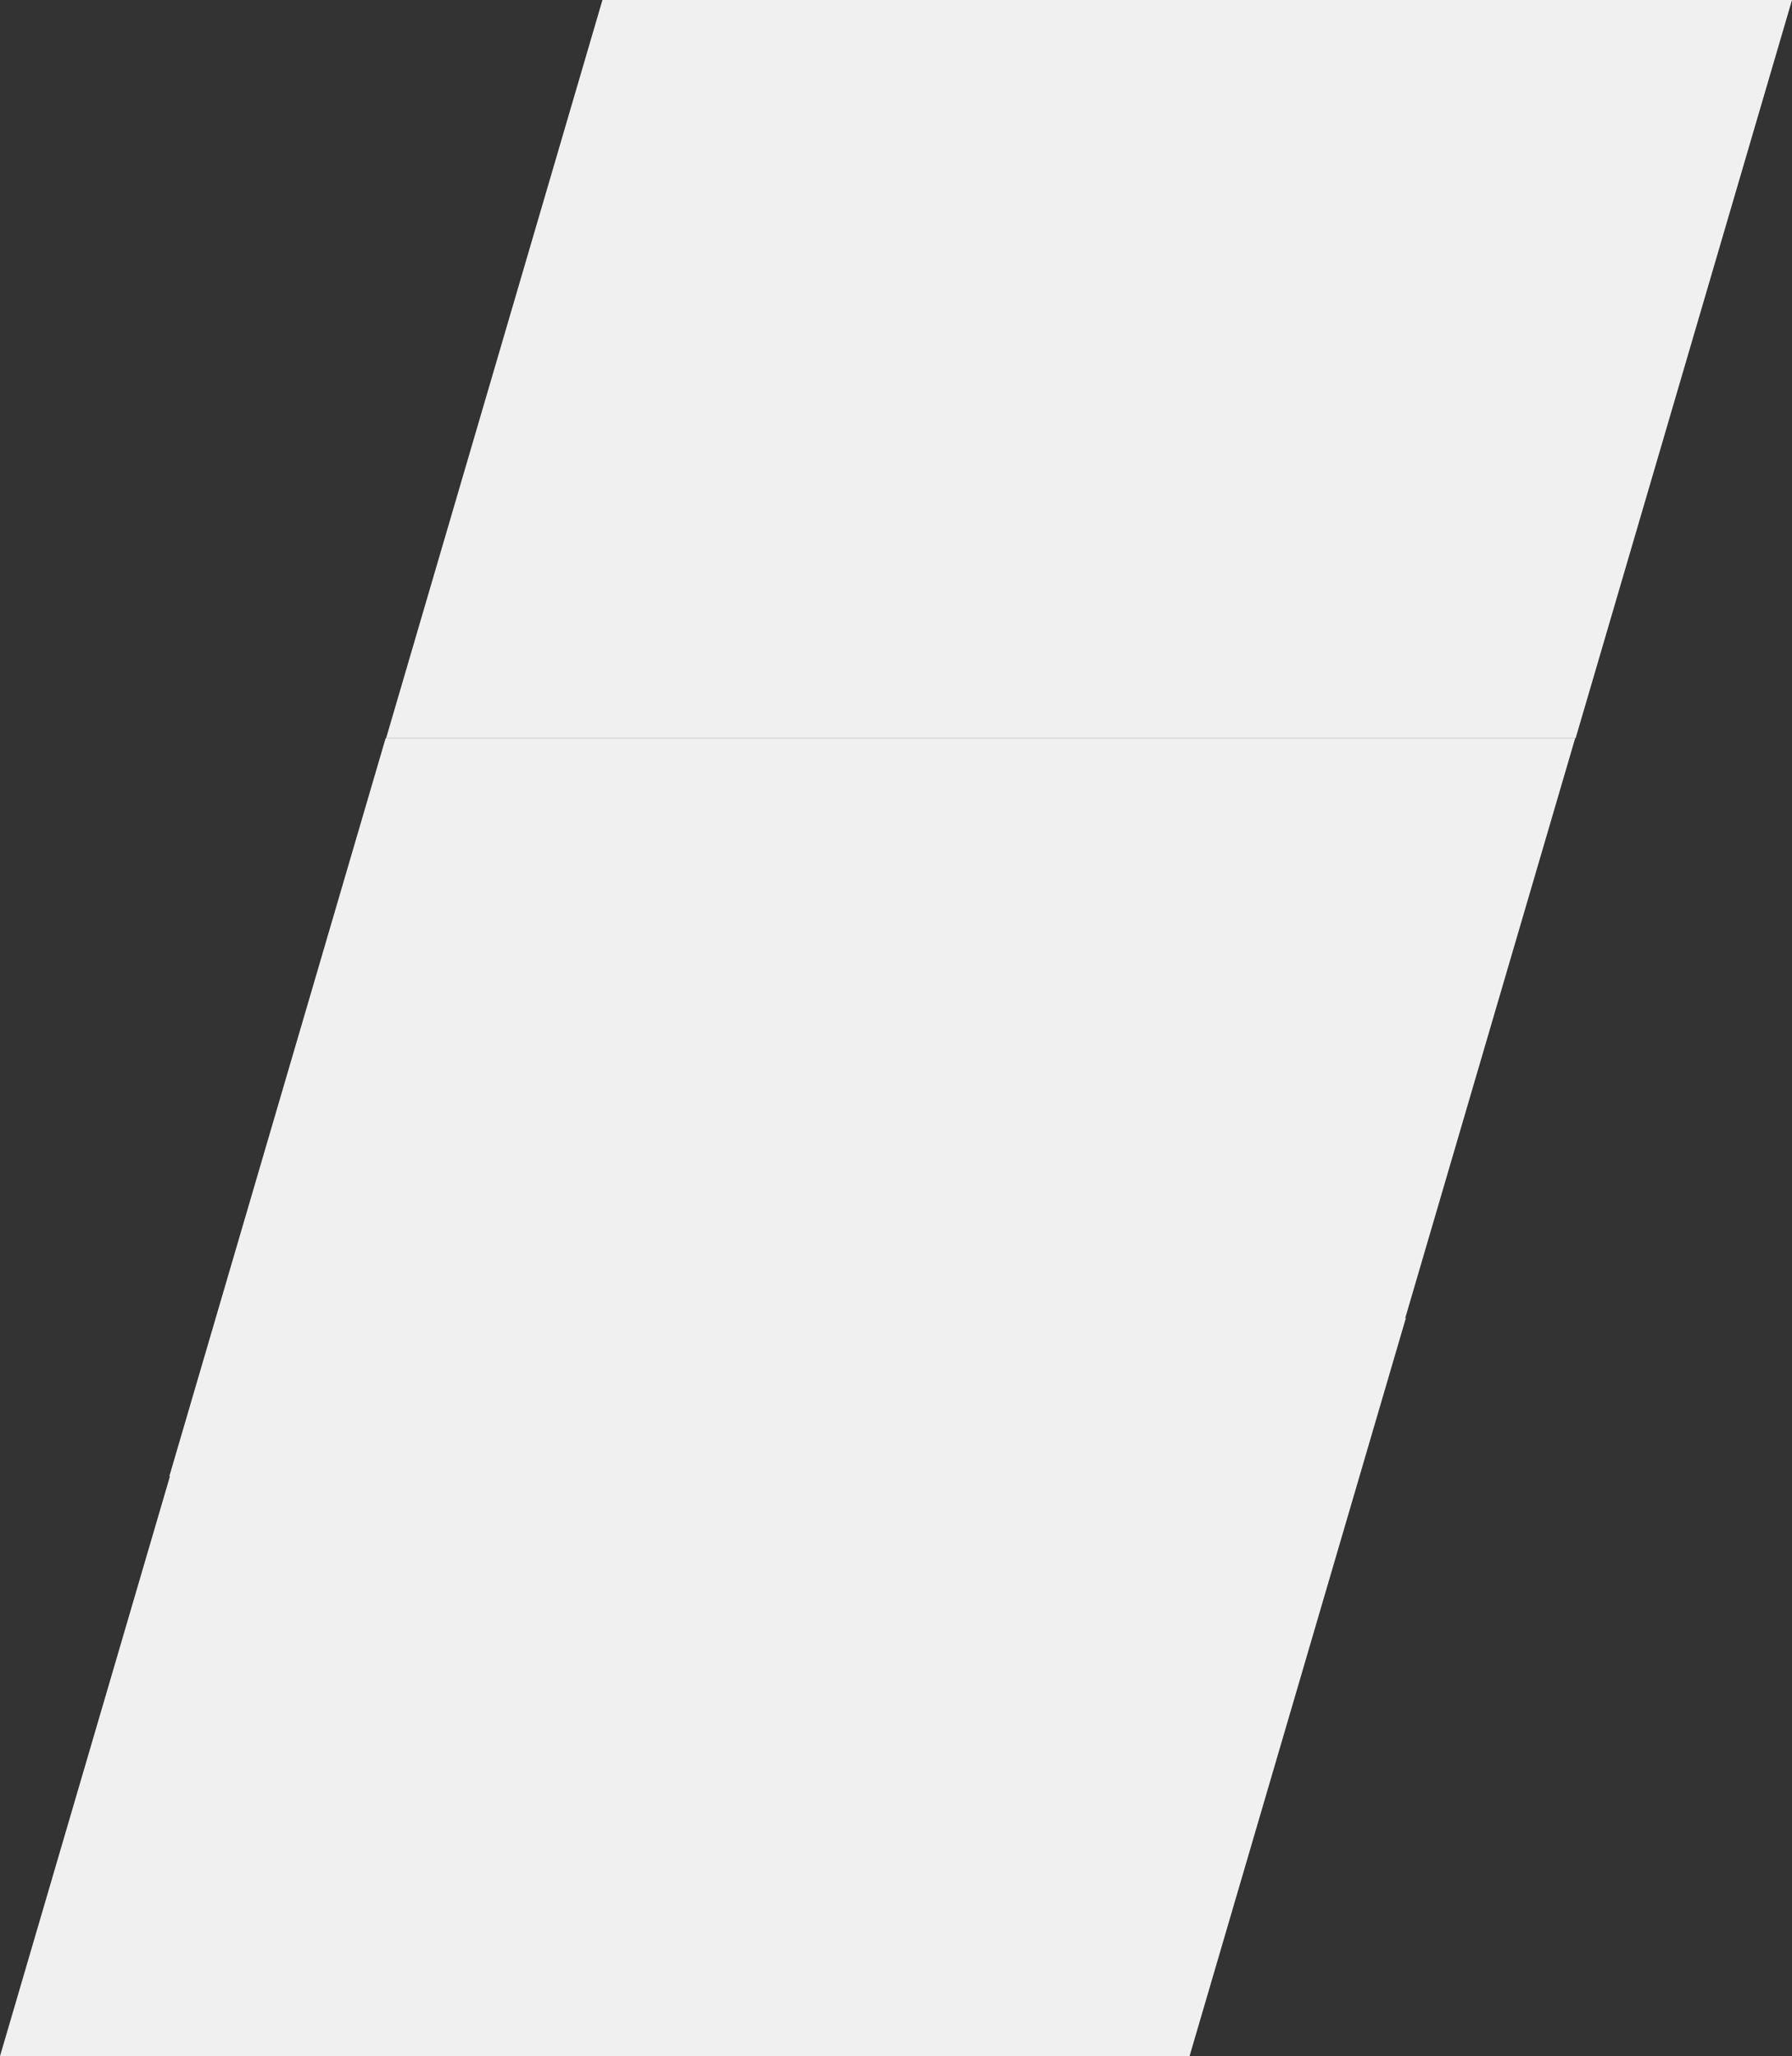
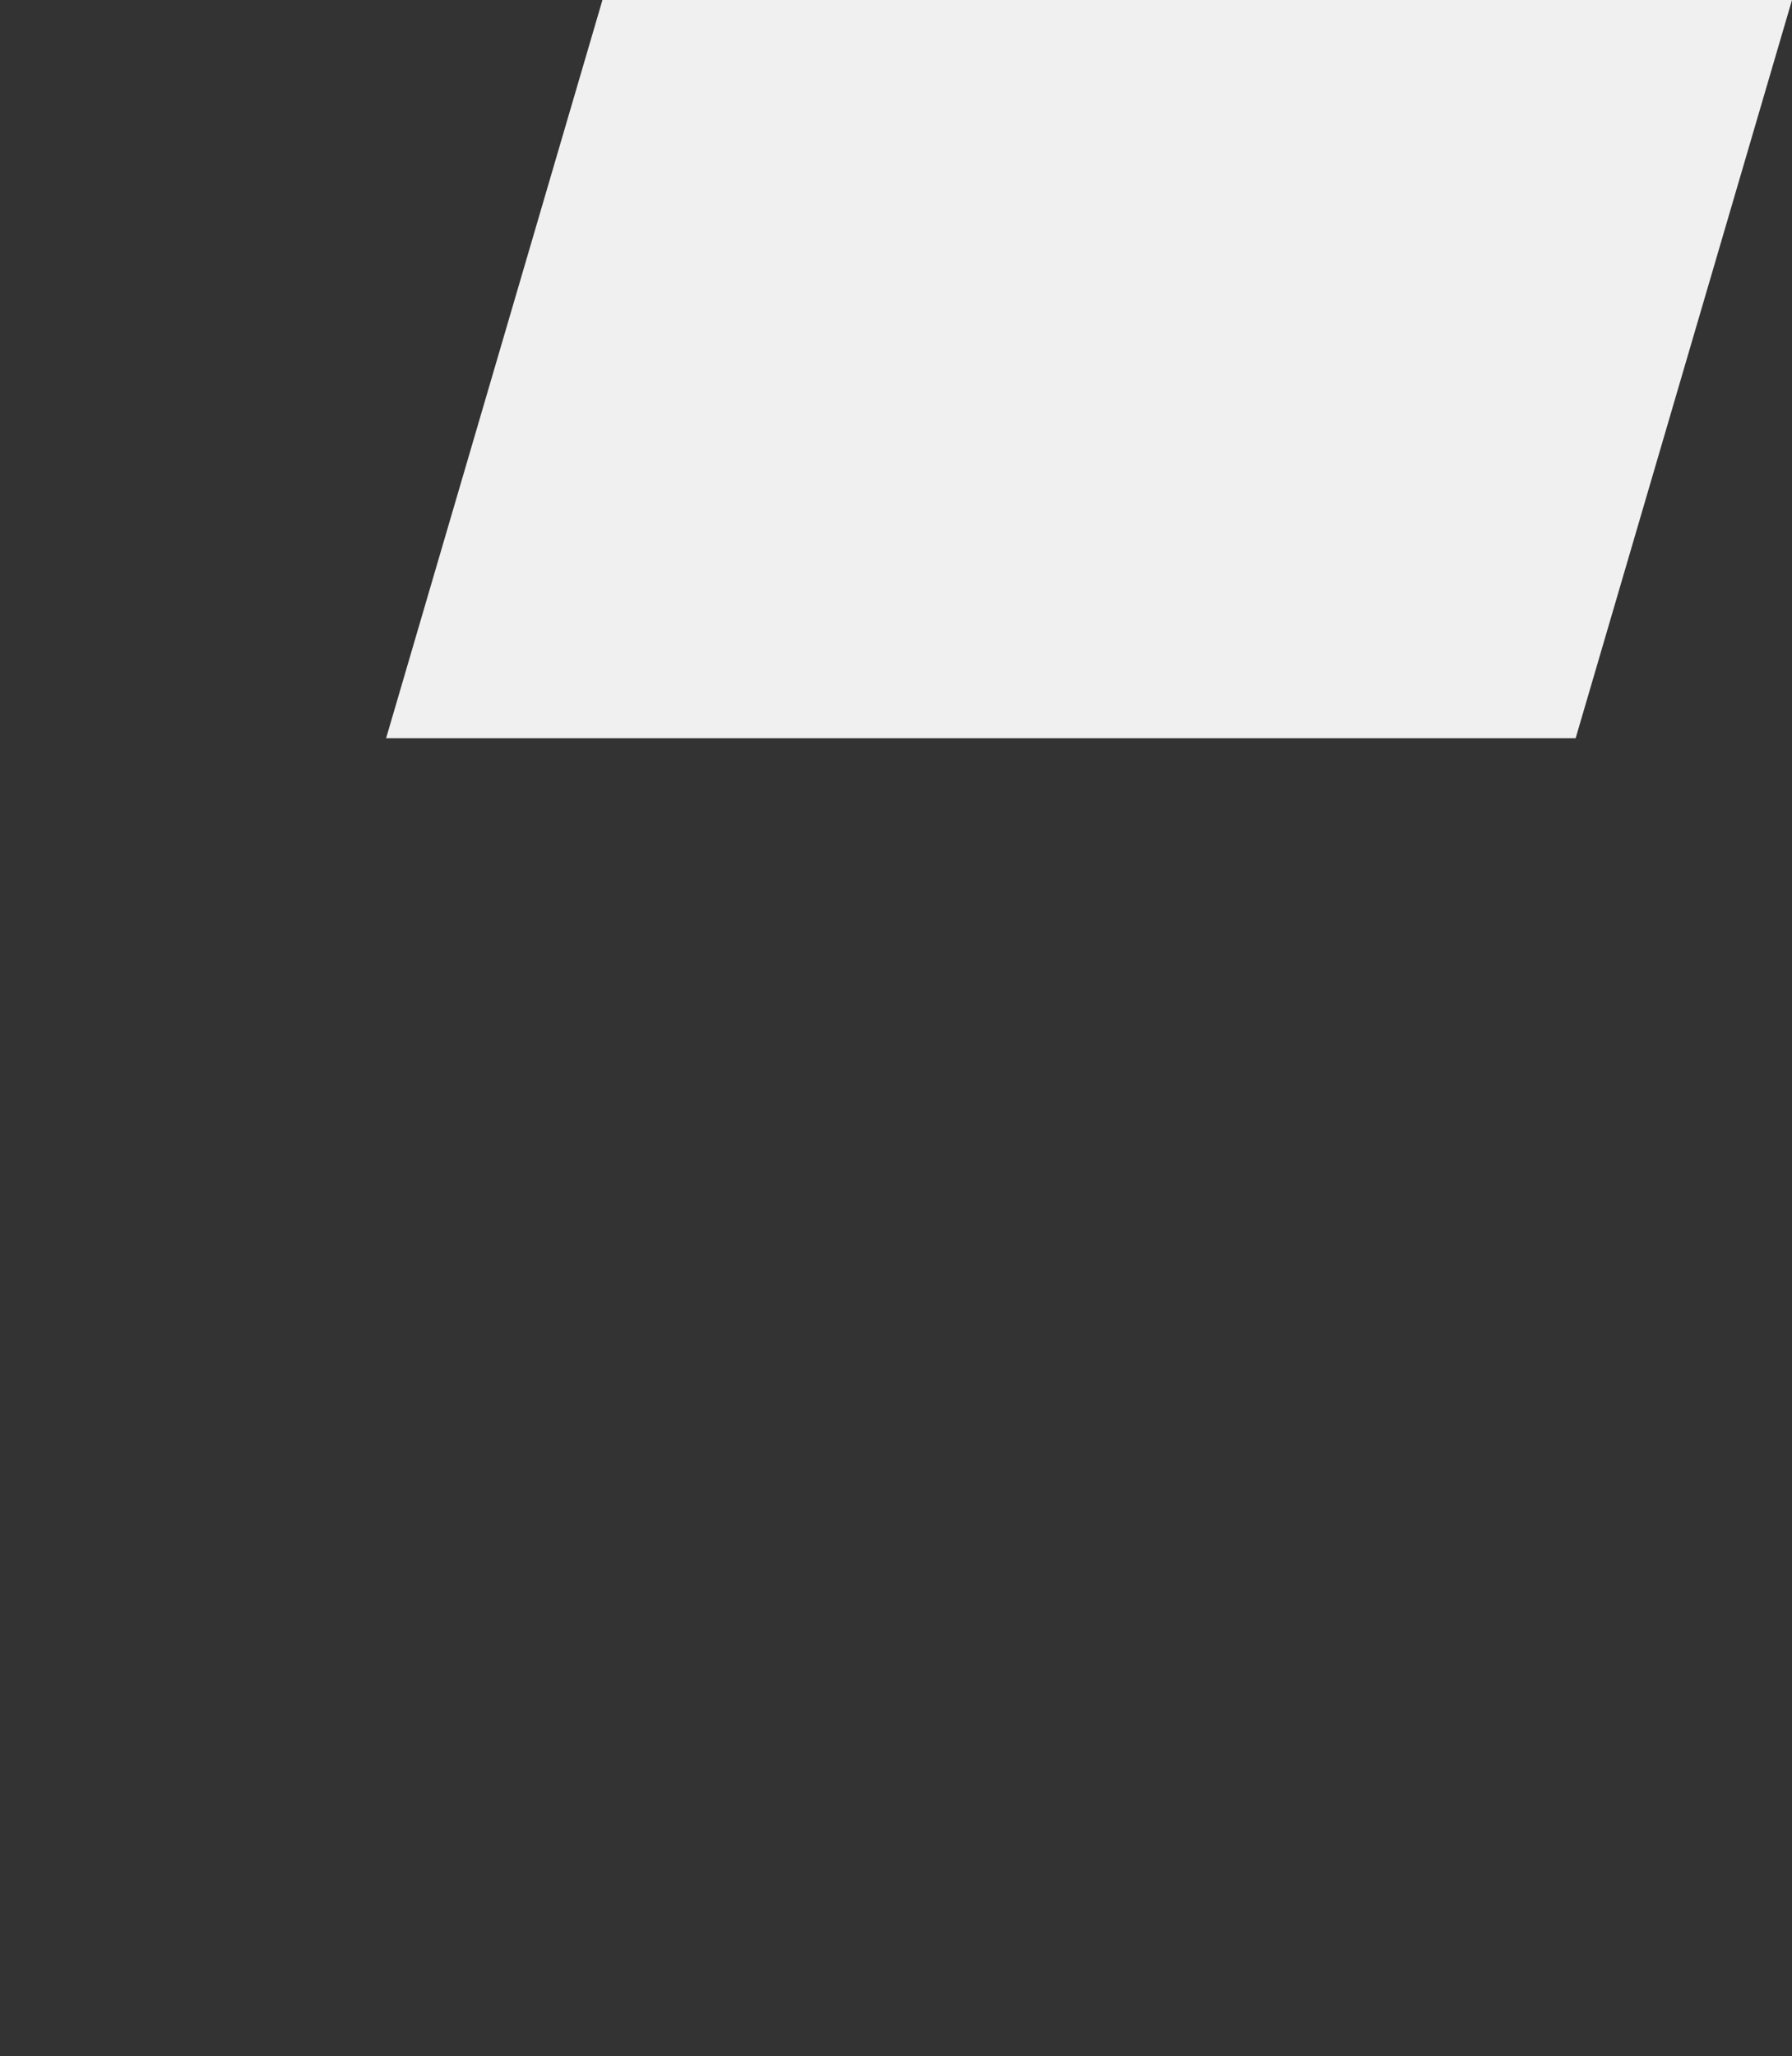
<svg xmlns="http://www.w3.org/2000/svg" width="2003.32" height="2298.404" viewBox="0 0 2003.32 2298.404">
  <rect x="0" y="0" width="2003.32" height="2298.404" fill="#333333" stroke="none" />
  <g fill="#f0f0f0" data-name="Group 57289">
-     <path d="M1519.088 1650.27H189.271L431.12 825.135h1329.829Z" data-name="Path 63650" />
-     <path d="M1329.817 2298.405H0l241.849-825.135h1329.829Z" data-name="Path 63675" />
    <path d="M1761.459 825.135H431.642L673.491 0H2003.32Z" data-name="Path 63652" />
  </g>
</svg>